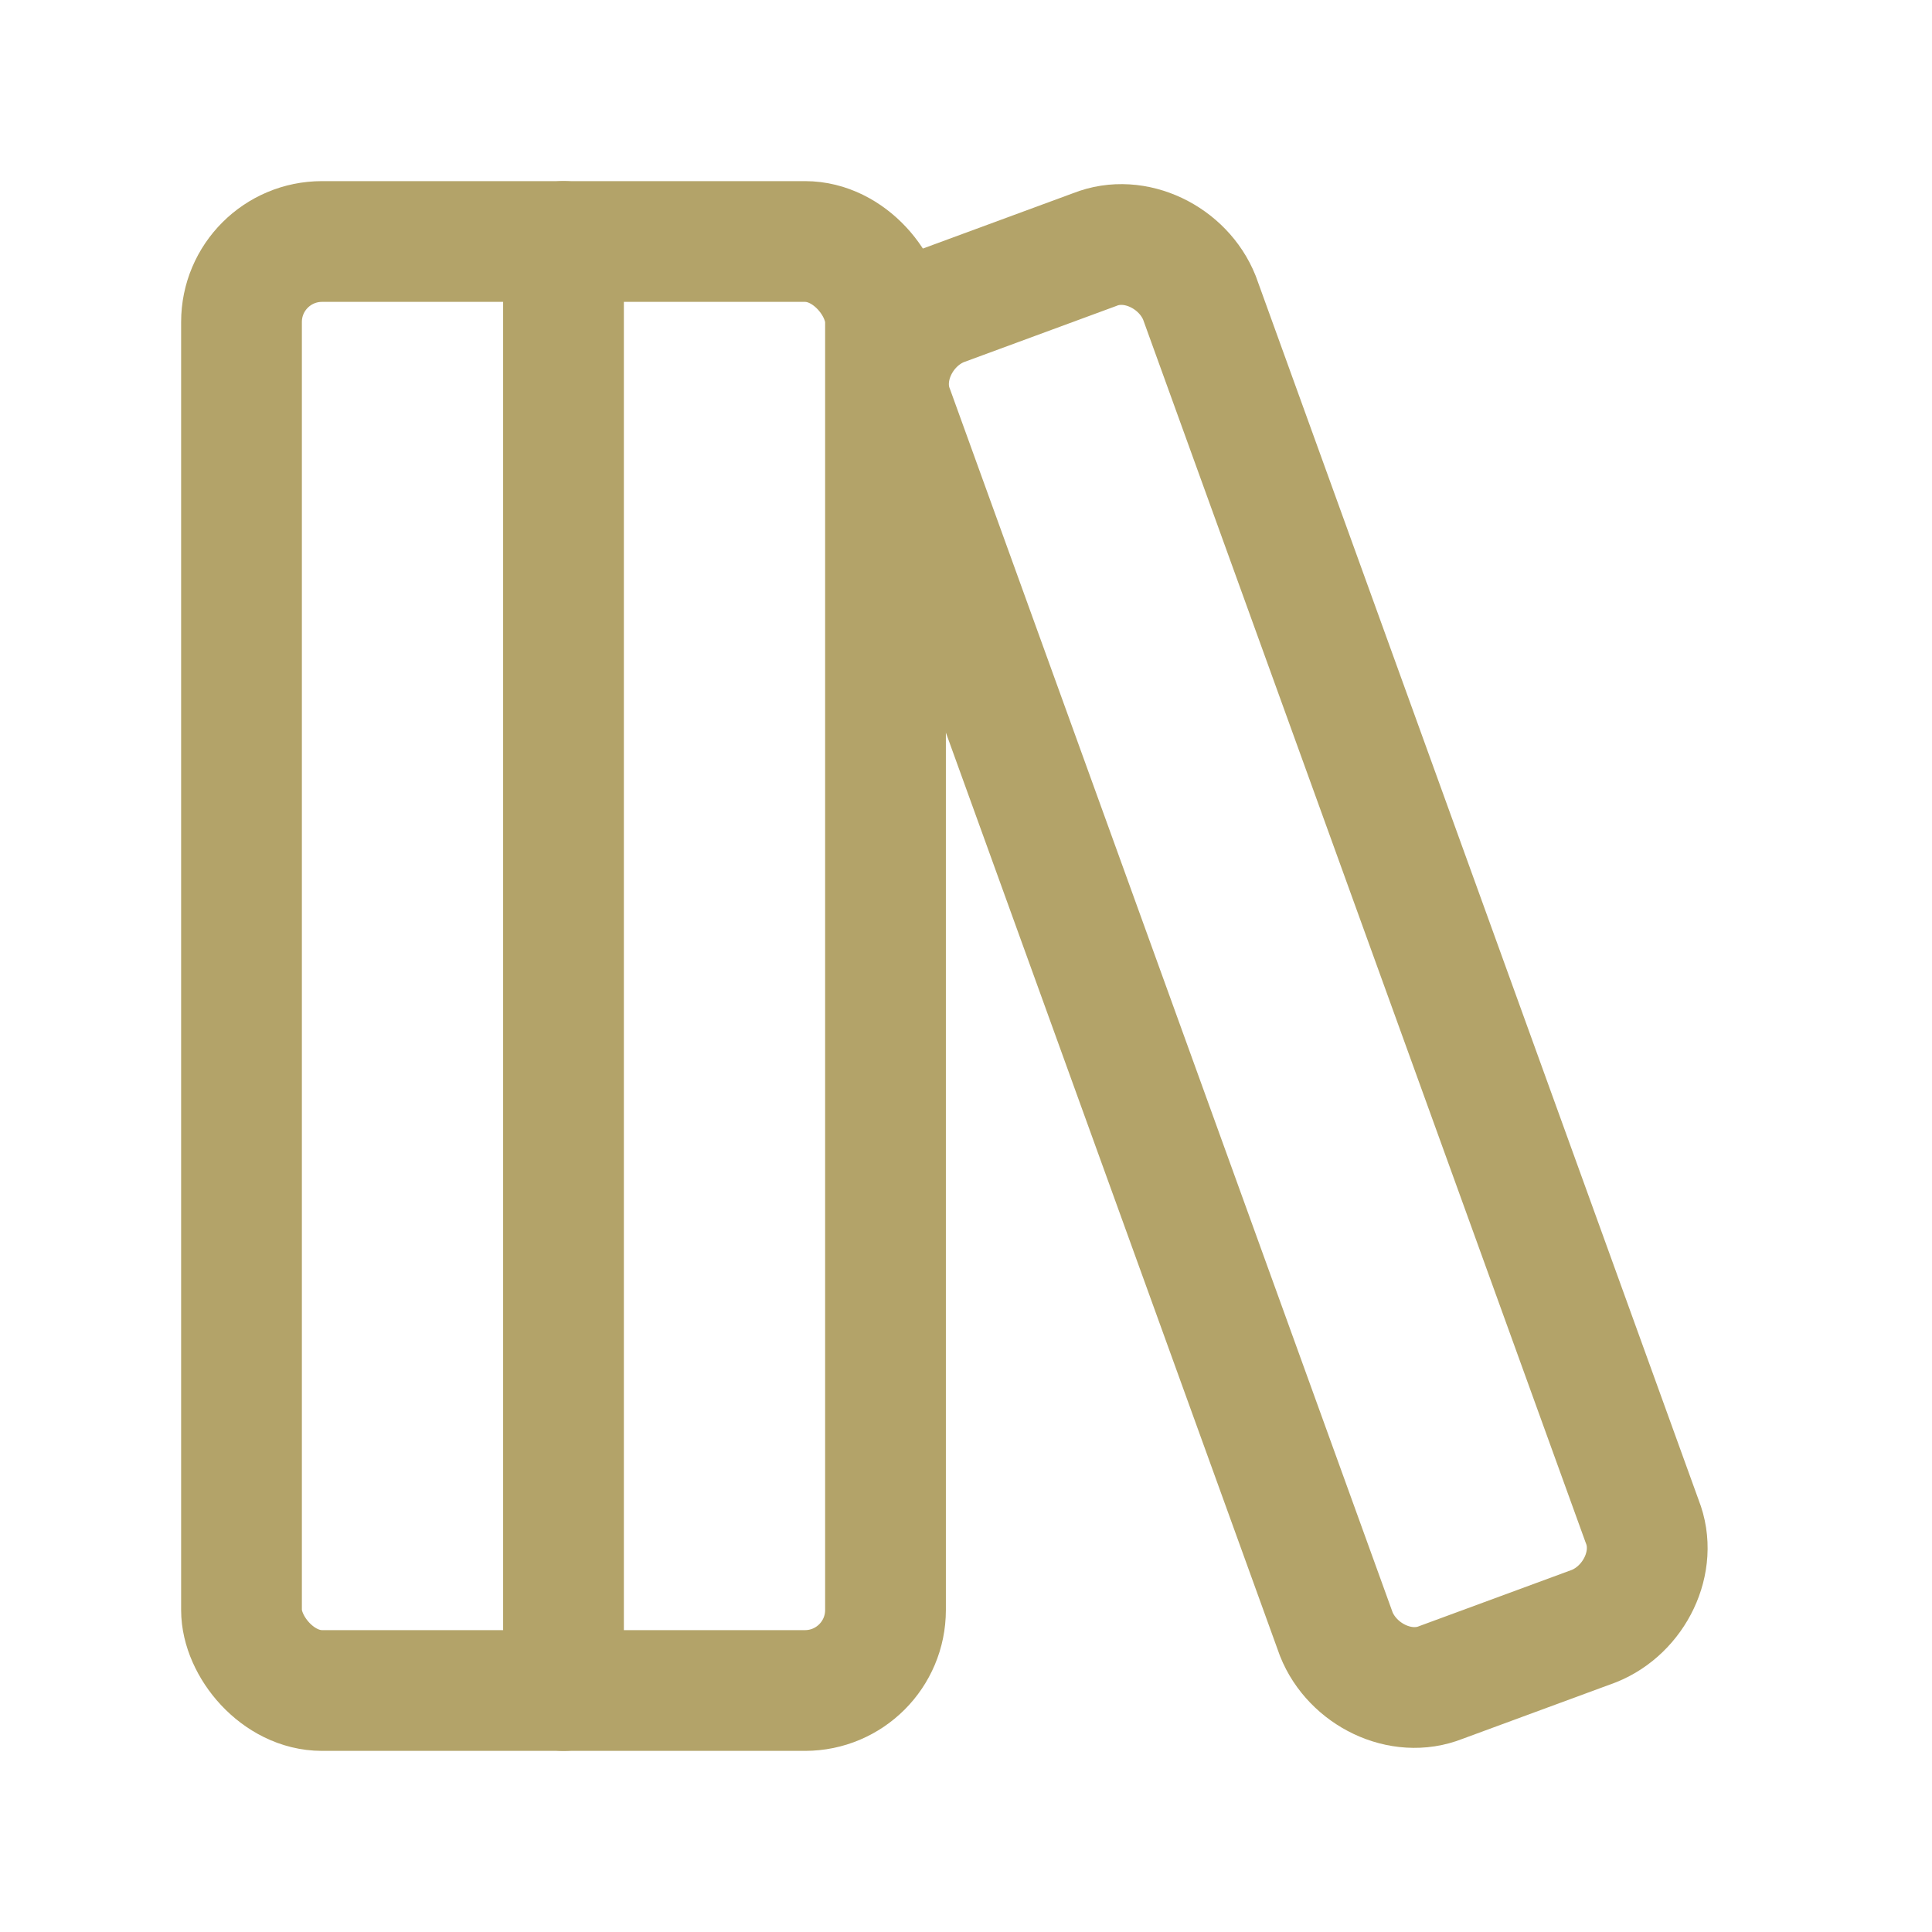
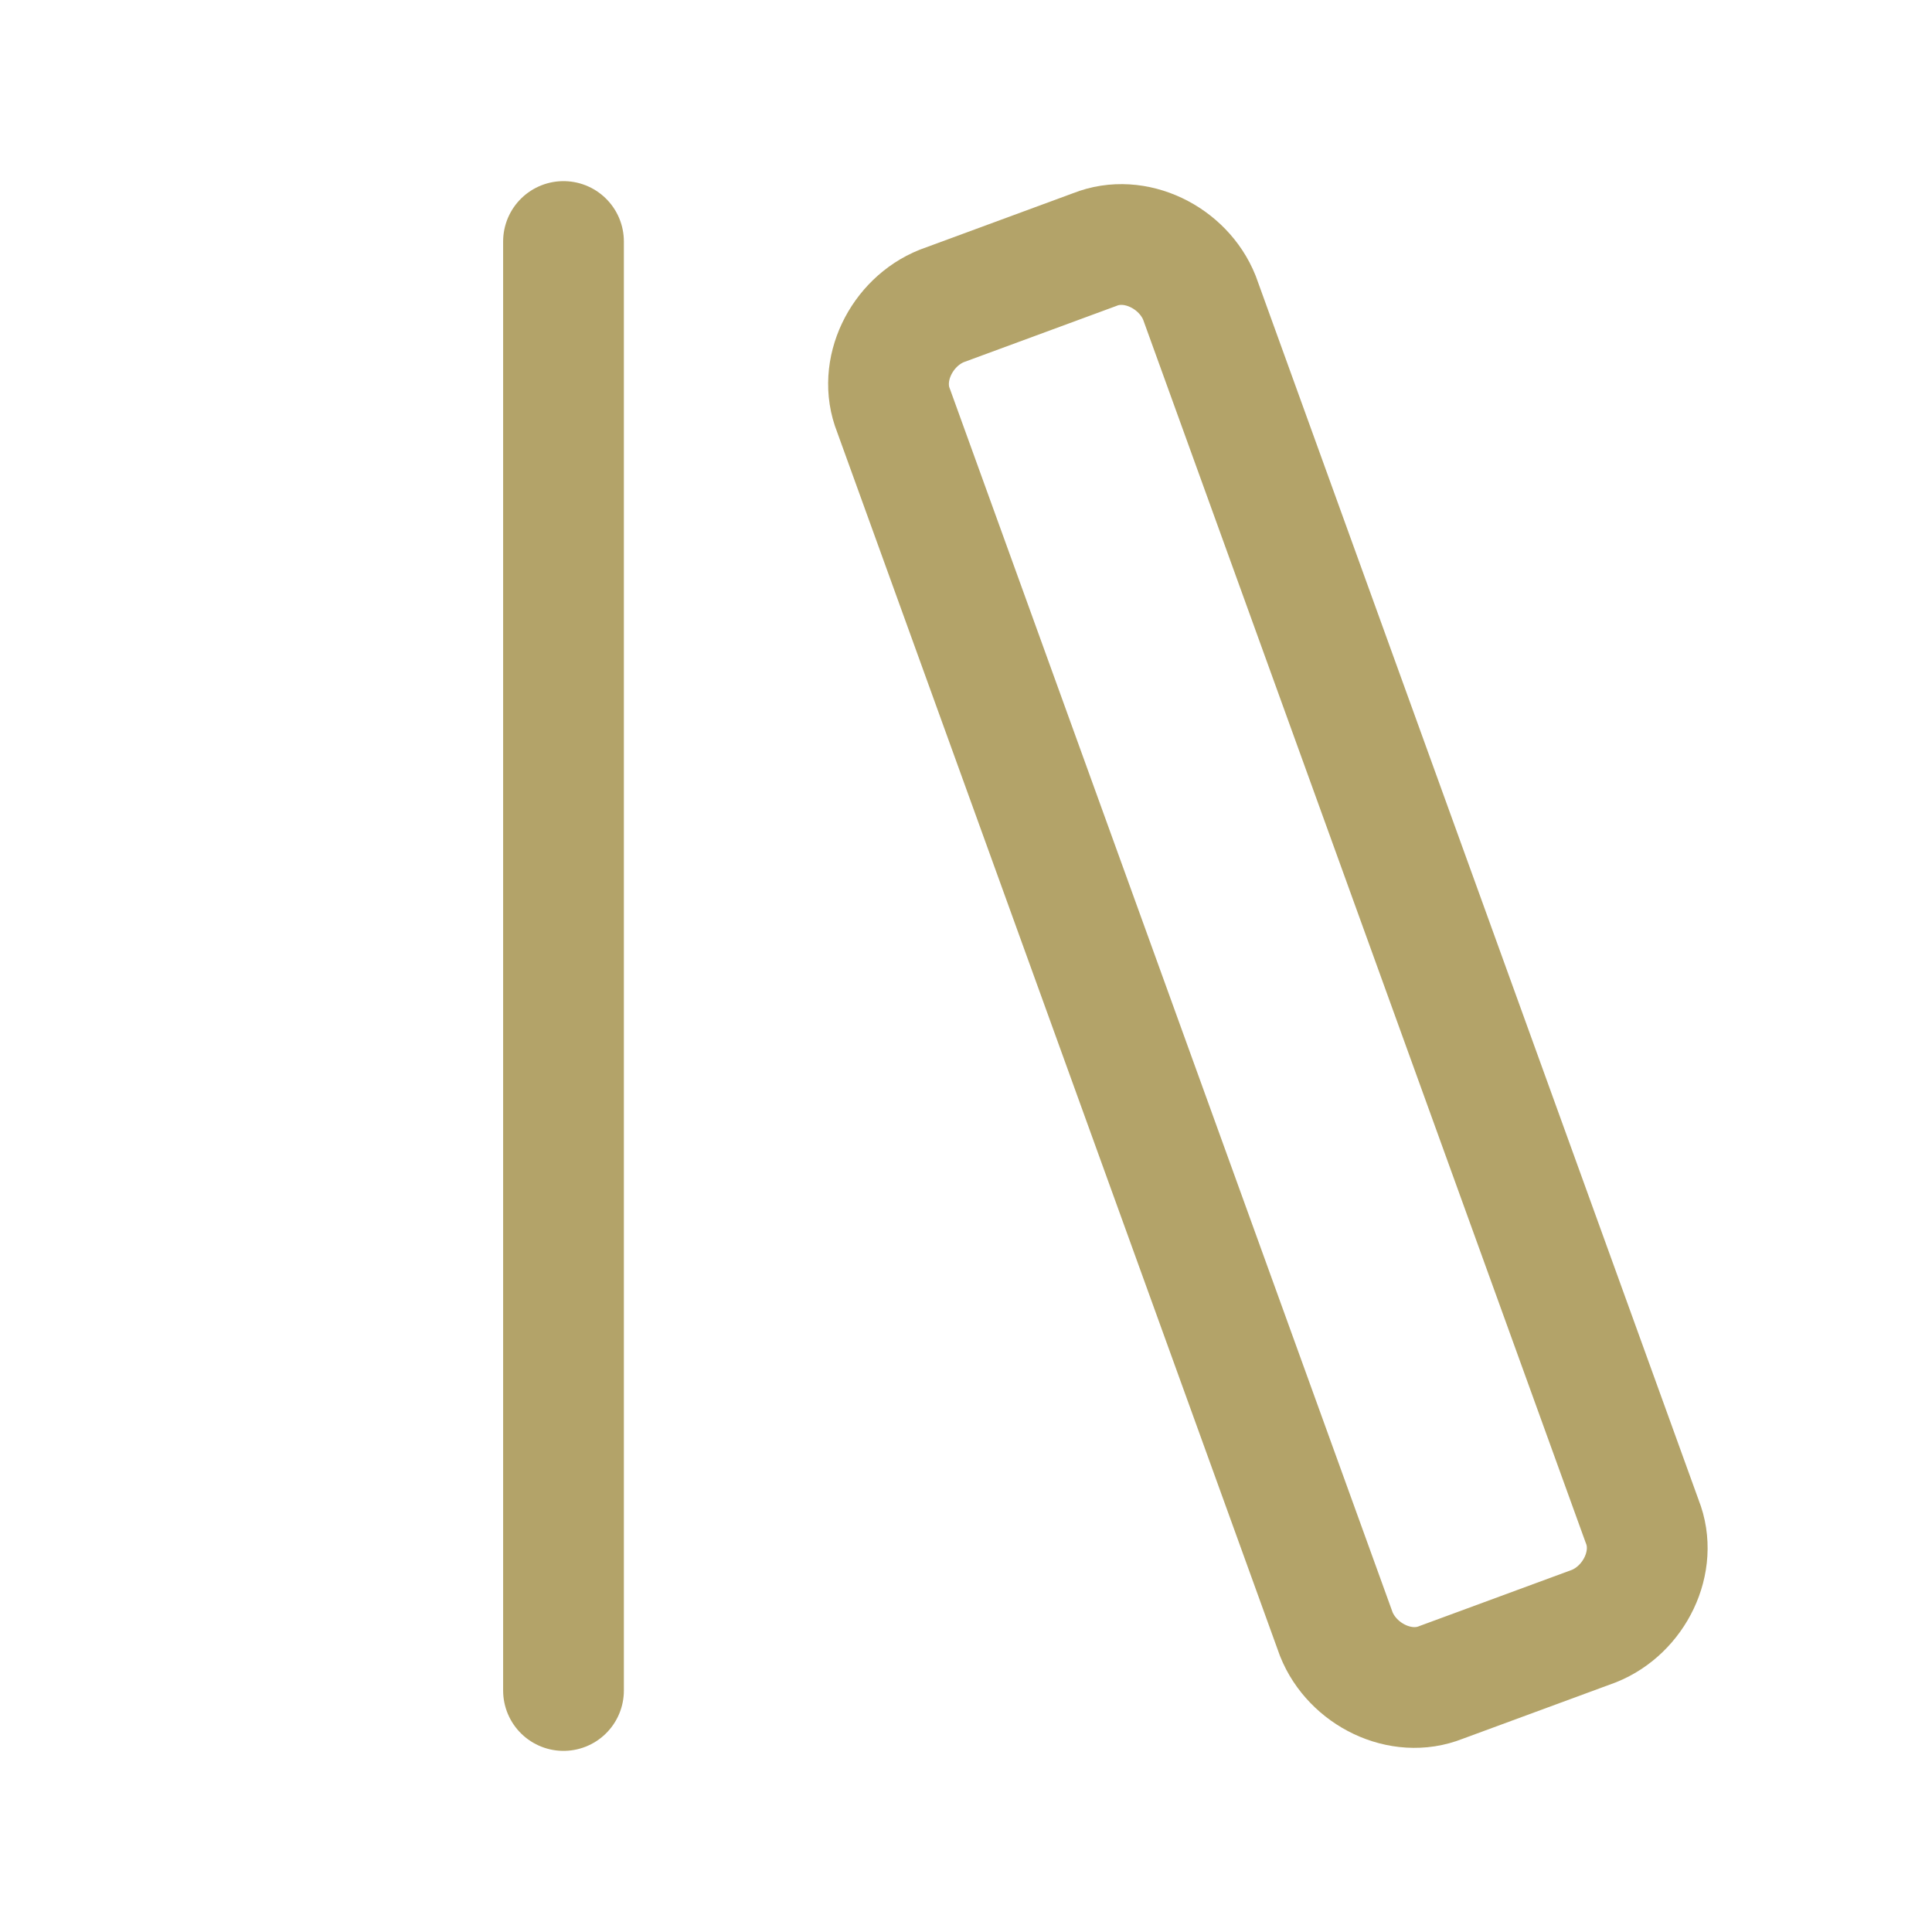
<svg xmlns="http://www.w3.org/2000/svg" width="48" height="48" viewBox="0 0 24 24" fill="none" stroke="#B3A369" stroke-width="1.5" stroke-linecap="round" stroke-linejoin="round" class="lucide lucide-library-big">
-   <rect width="8" height="18" x="3" y="3" rx="1" />
  <path d="M7 3v18" />
  <path d="M20.4 18.9c.2.5-.1 1.1-.6 1.3l-1.9.7c-.5.2-1.1-.1-1.3-.6L11.1 5.1c-.2-.5.1-1.1.6-1.3l1.9-.7c.5-.2 1.1.1 1.3.6Z" />
</svg>